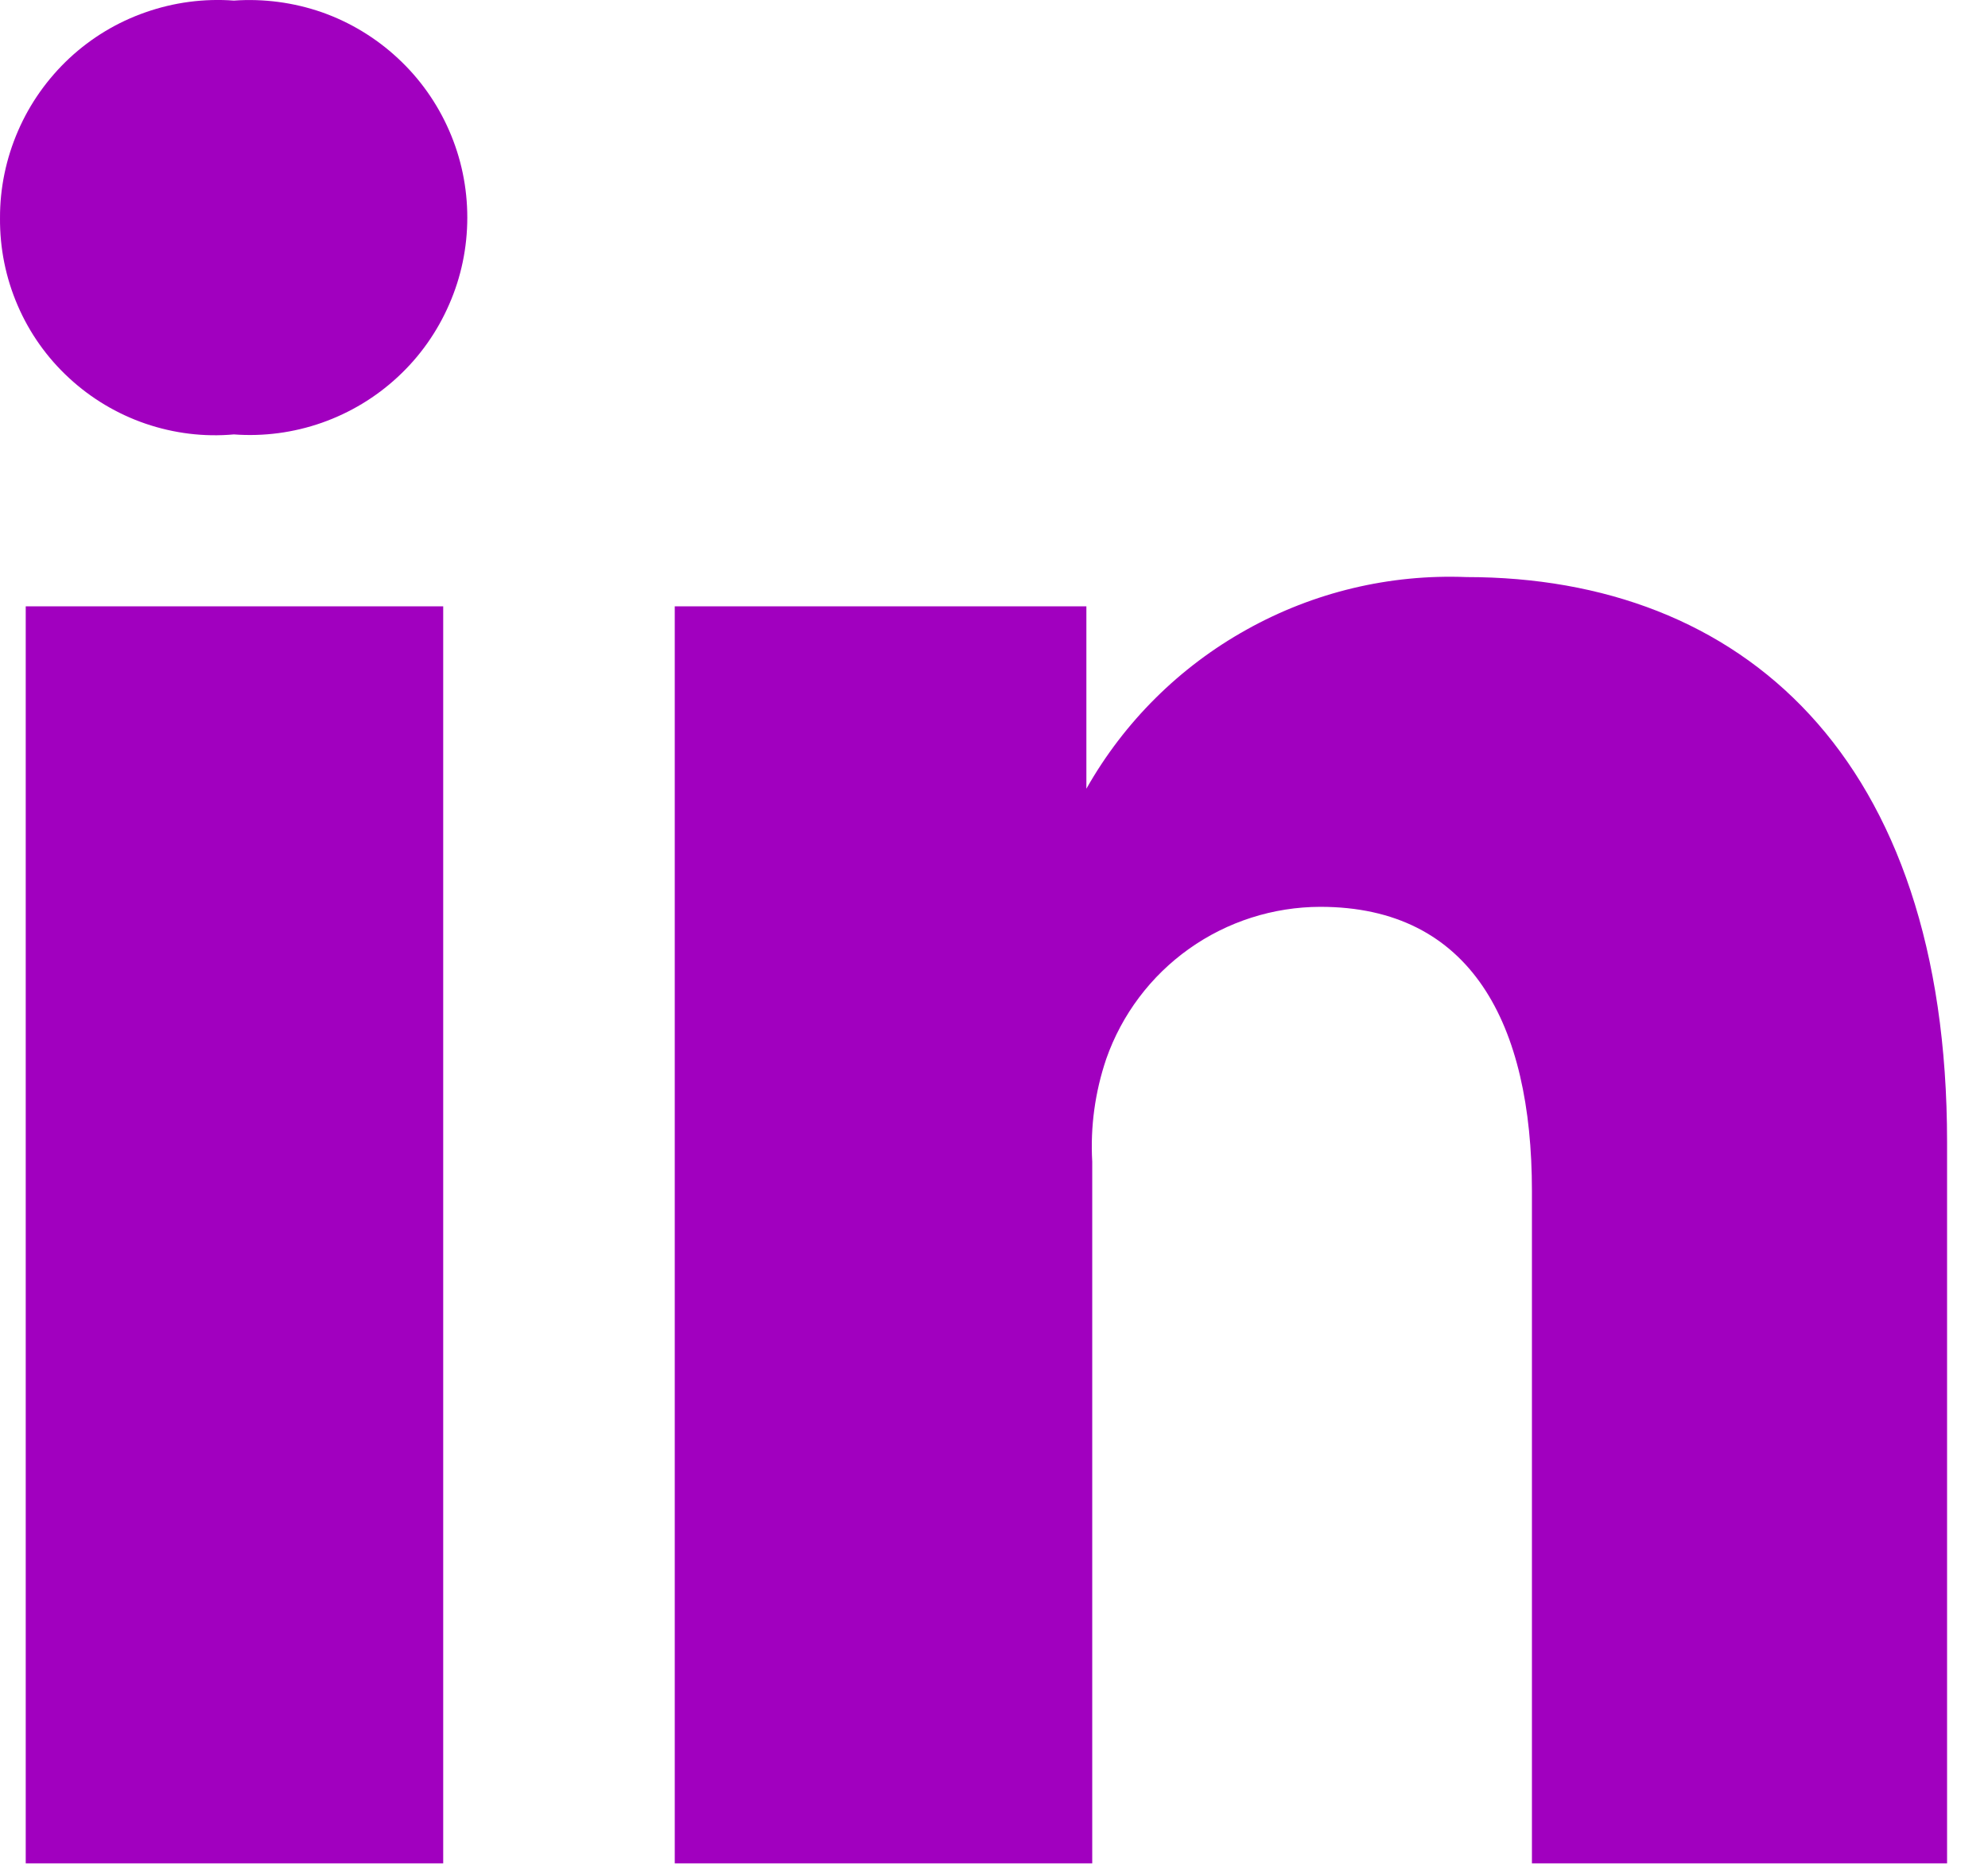
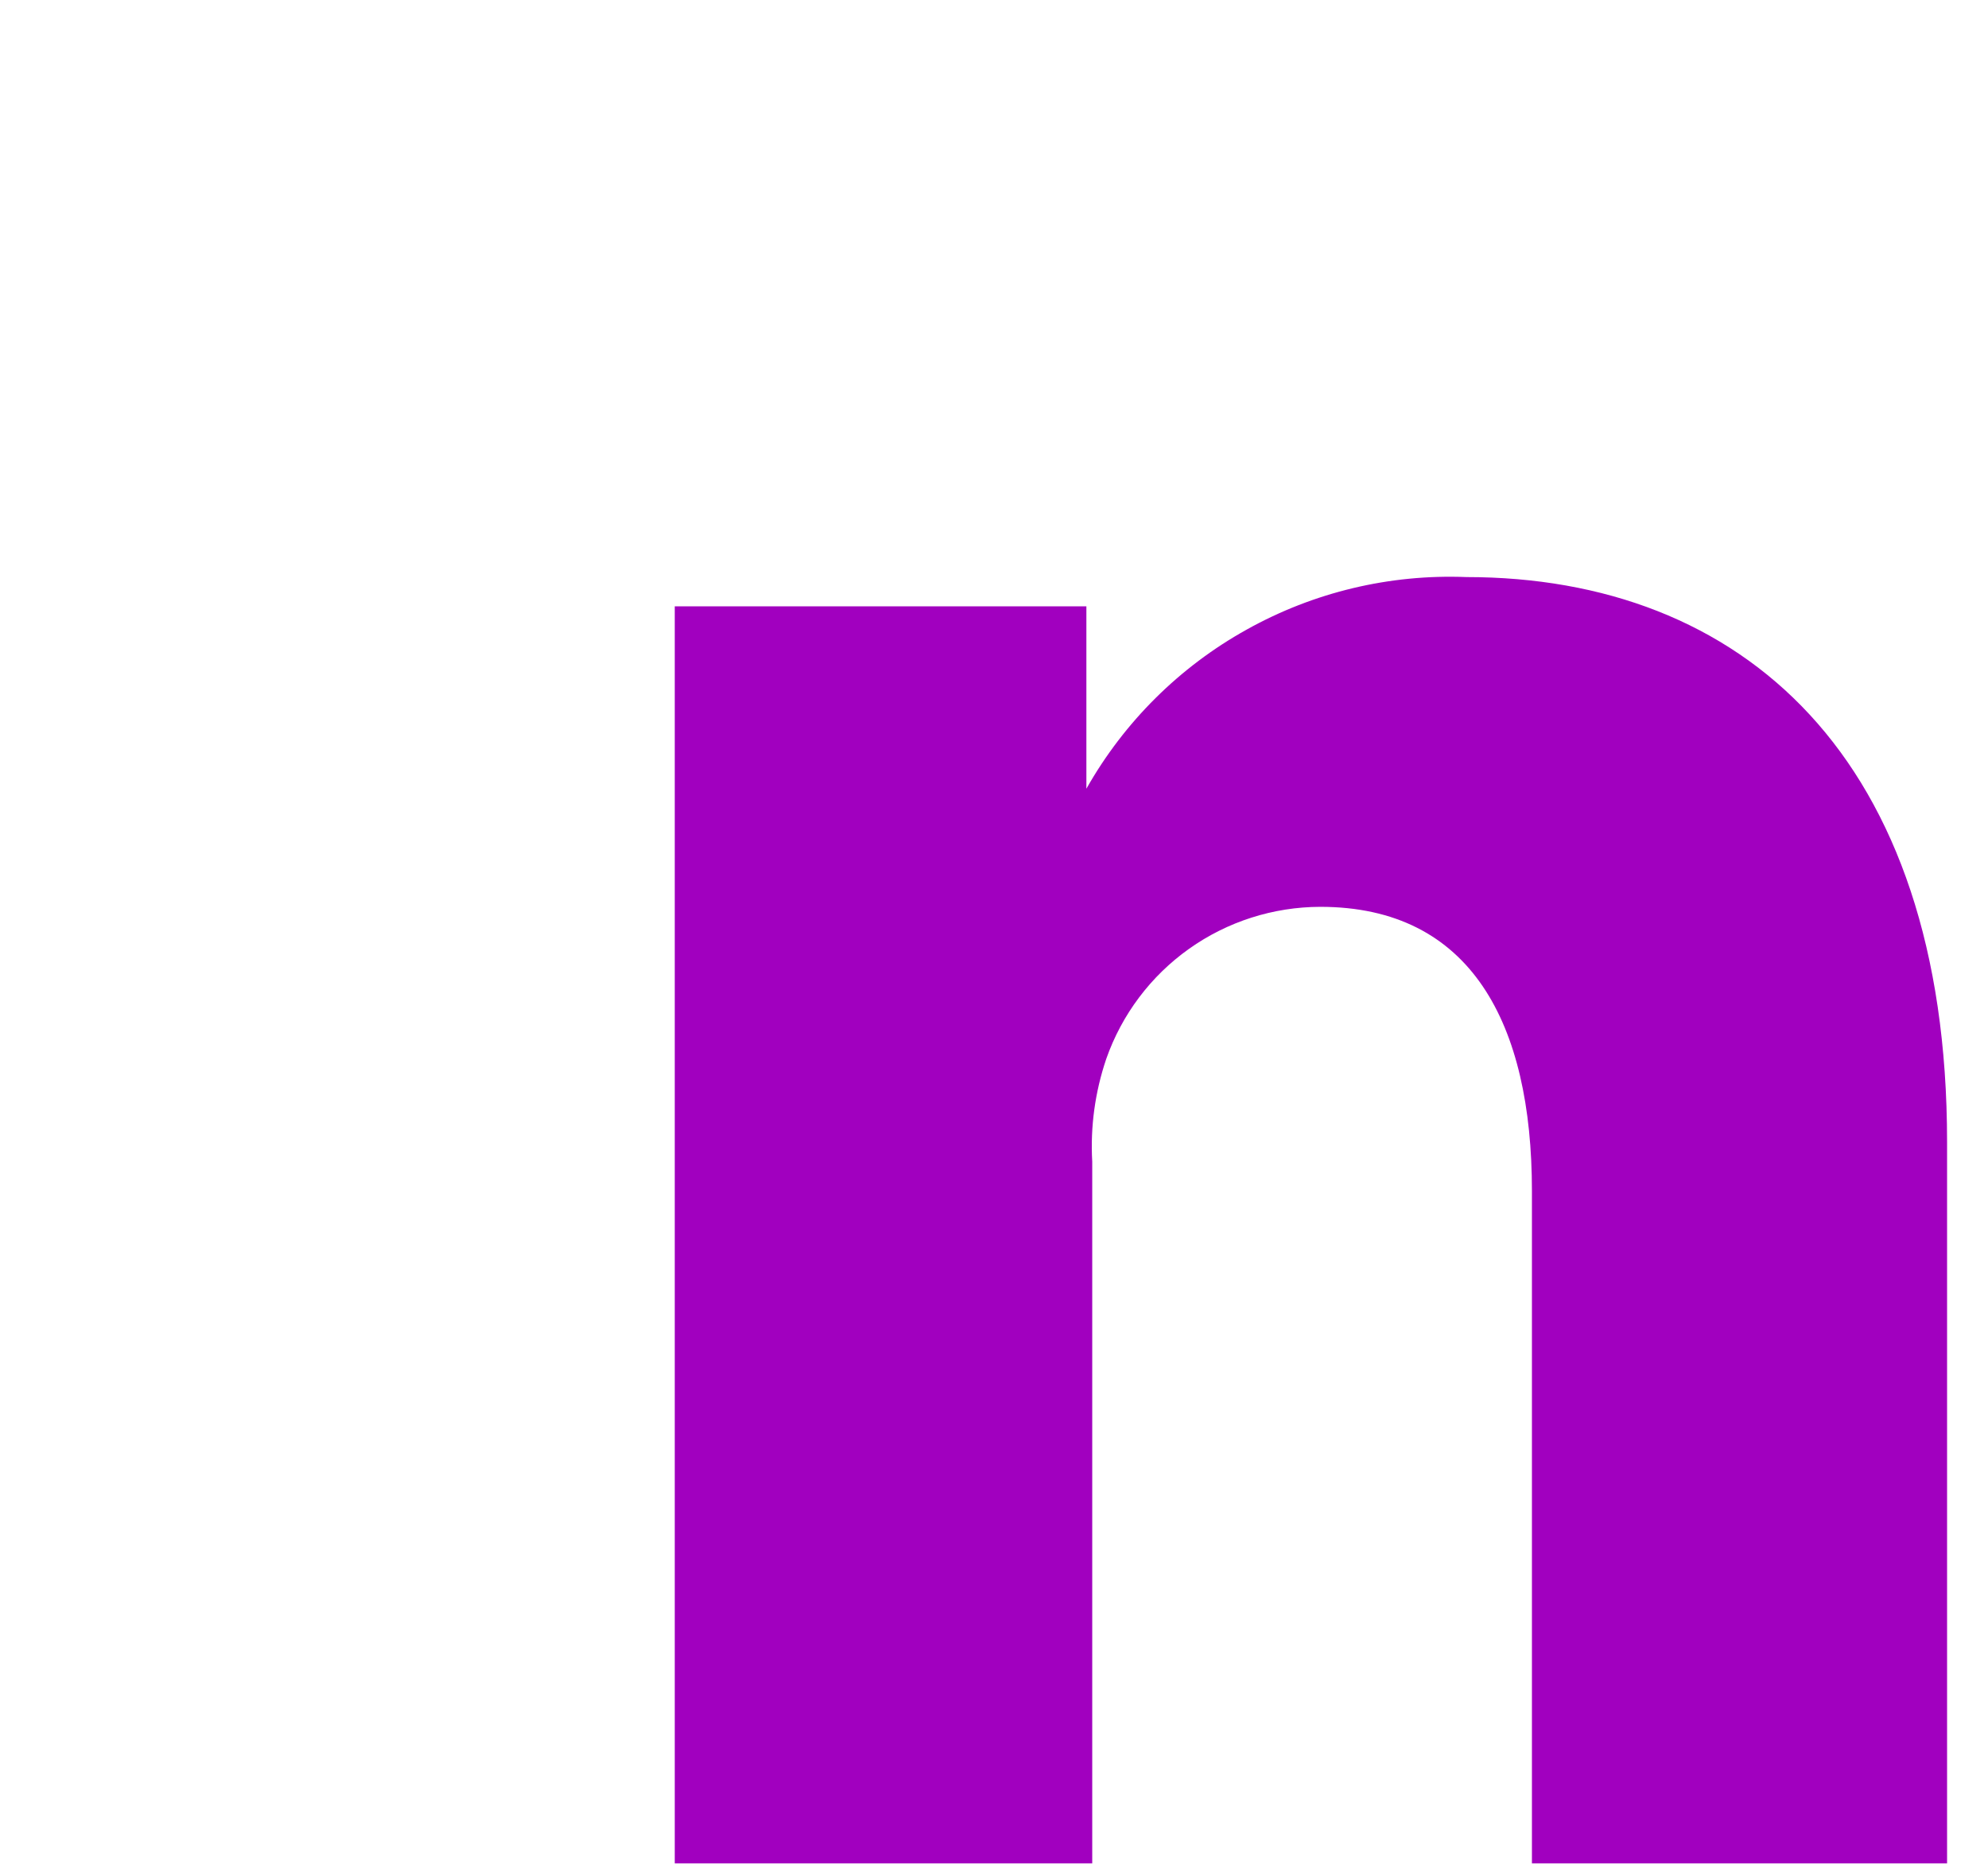
<svg xmlns="http://www.w3.org/2000/svg" width="17" height="16" viewBox="0 0 17 16" fill="none">
-   <path fill-rule="evenodd" clip-rule="evenodd" d="M3.79 15.935V5.185H0.22V15.935H3.79ZM2 3.715C2.255 3.734 2.511 3.7 2.753 3.615C2.994 3.53 3.215 3.397 3.402 3.223C3.59 3.049 3.739 2.838 3.841 2.603C3.944 2.369 3.996 2.116 3.996 1.86C3.996 1.605 3.944 1.352 3.841 1.117C3.739 0.883 3.59 0.672 3.402 0.498C3.215 0.324 2.994 0.19 2.753 0.105C2.511 0.021 2.255 -0.013 2 0.005C1.744 -0.014 1.487 0.02 1.245 0.105C1.003 0.189 0.781 0.323 0.593 0.498C0.406 0.673 0.256 0.884 0.154 1.12C0.052 1.355 -0.001 1.609 7.83257e-05 1.865C-0.002 2.122 0.049 2.376 0.151 2.612C0.252 2.847 0.402 3.059 0.591 3.233C0.779 3.407 1.002 3.54 1.244 3.623C1.487 3.706 1.744 3.738 2 3.715Z" fill="#A100BF" />
  <path fill-rule="evenodd" clip-rule="evenodd" d="M5.77 15.935H9.34V9.935C9.323 9.637 9.364 9.338 9.46 9.055C9.593 8.676 9.84 8.347 10.168 8.114C10.496 7.881 10.888 7.756 11.29 7.755C12.58 7.755 13.1 8.755 13.1 10.185V15.935H16.65V9.765C16.65 6.465 14.89 4.935 12.54 4.935C11.884 4.909 11.234 5.064 10.661 5.384C10.087 5.703 9.613 6.174 9.29 6.745V5.185H5.77C5.77 6.185 5.77 15.935 5.77 15.935Z" fill="#A100BF" />
</svg>